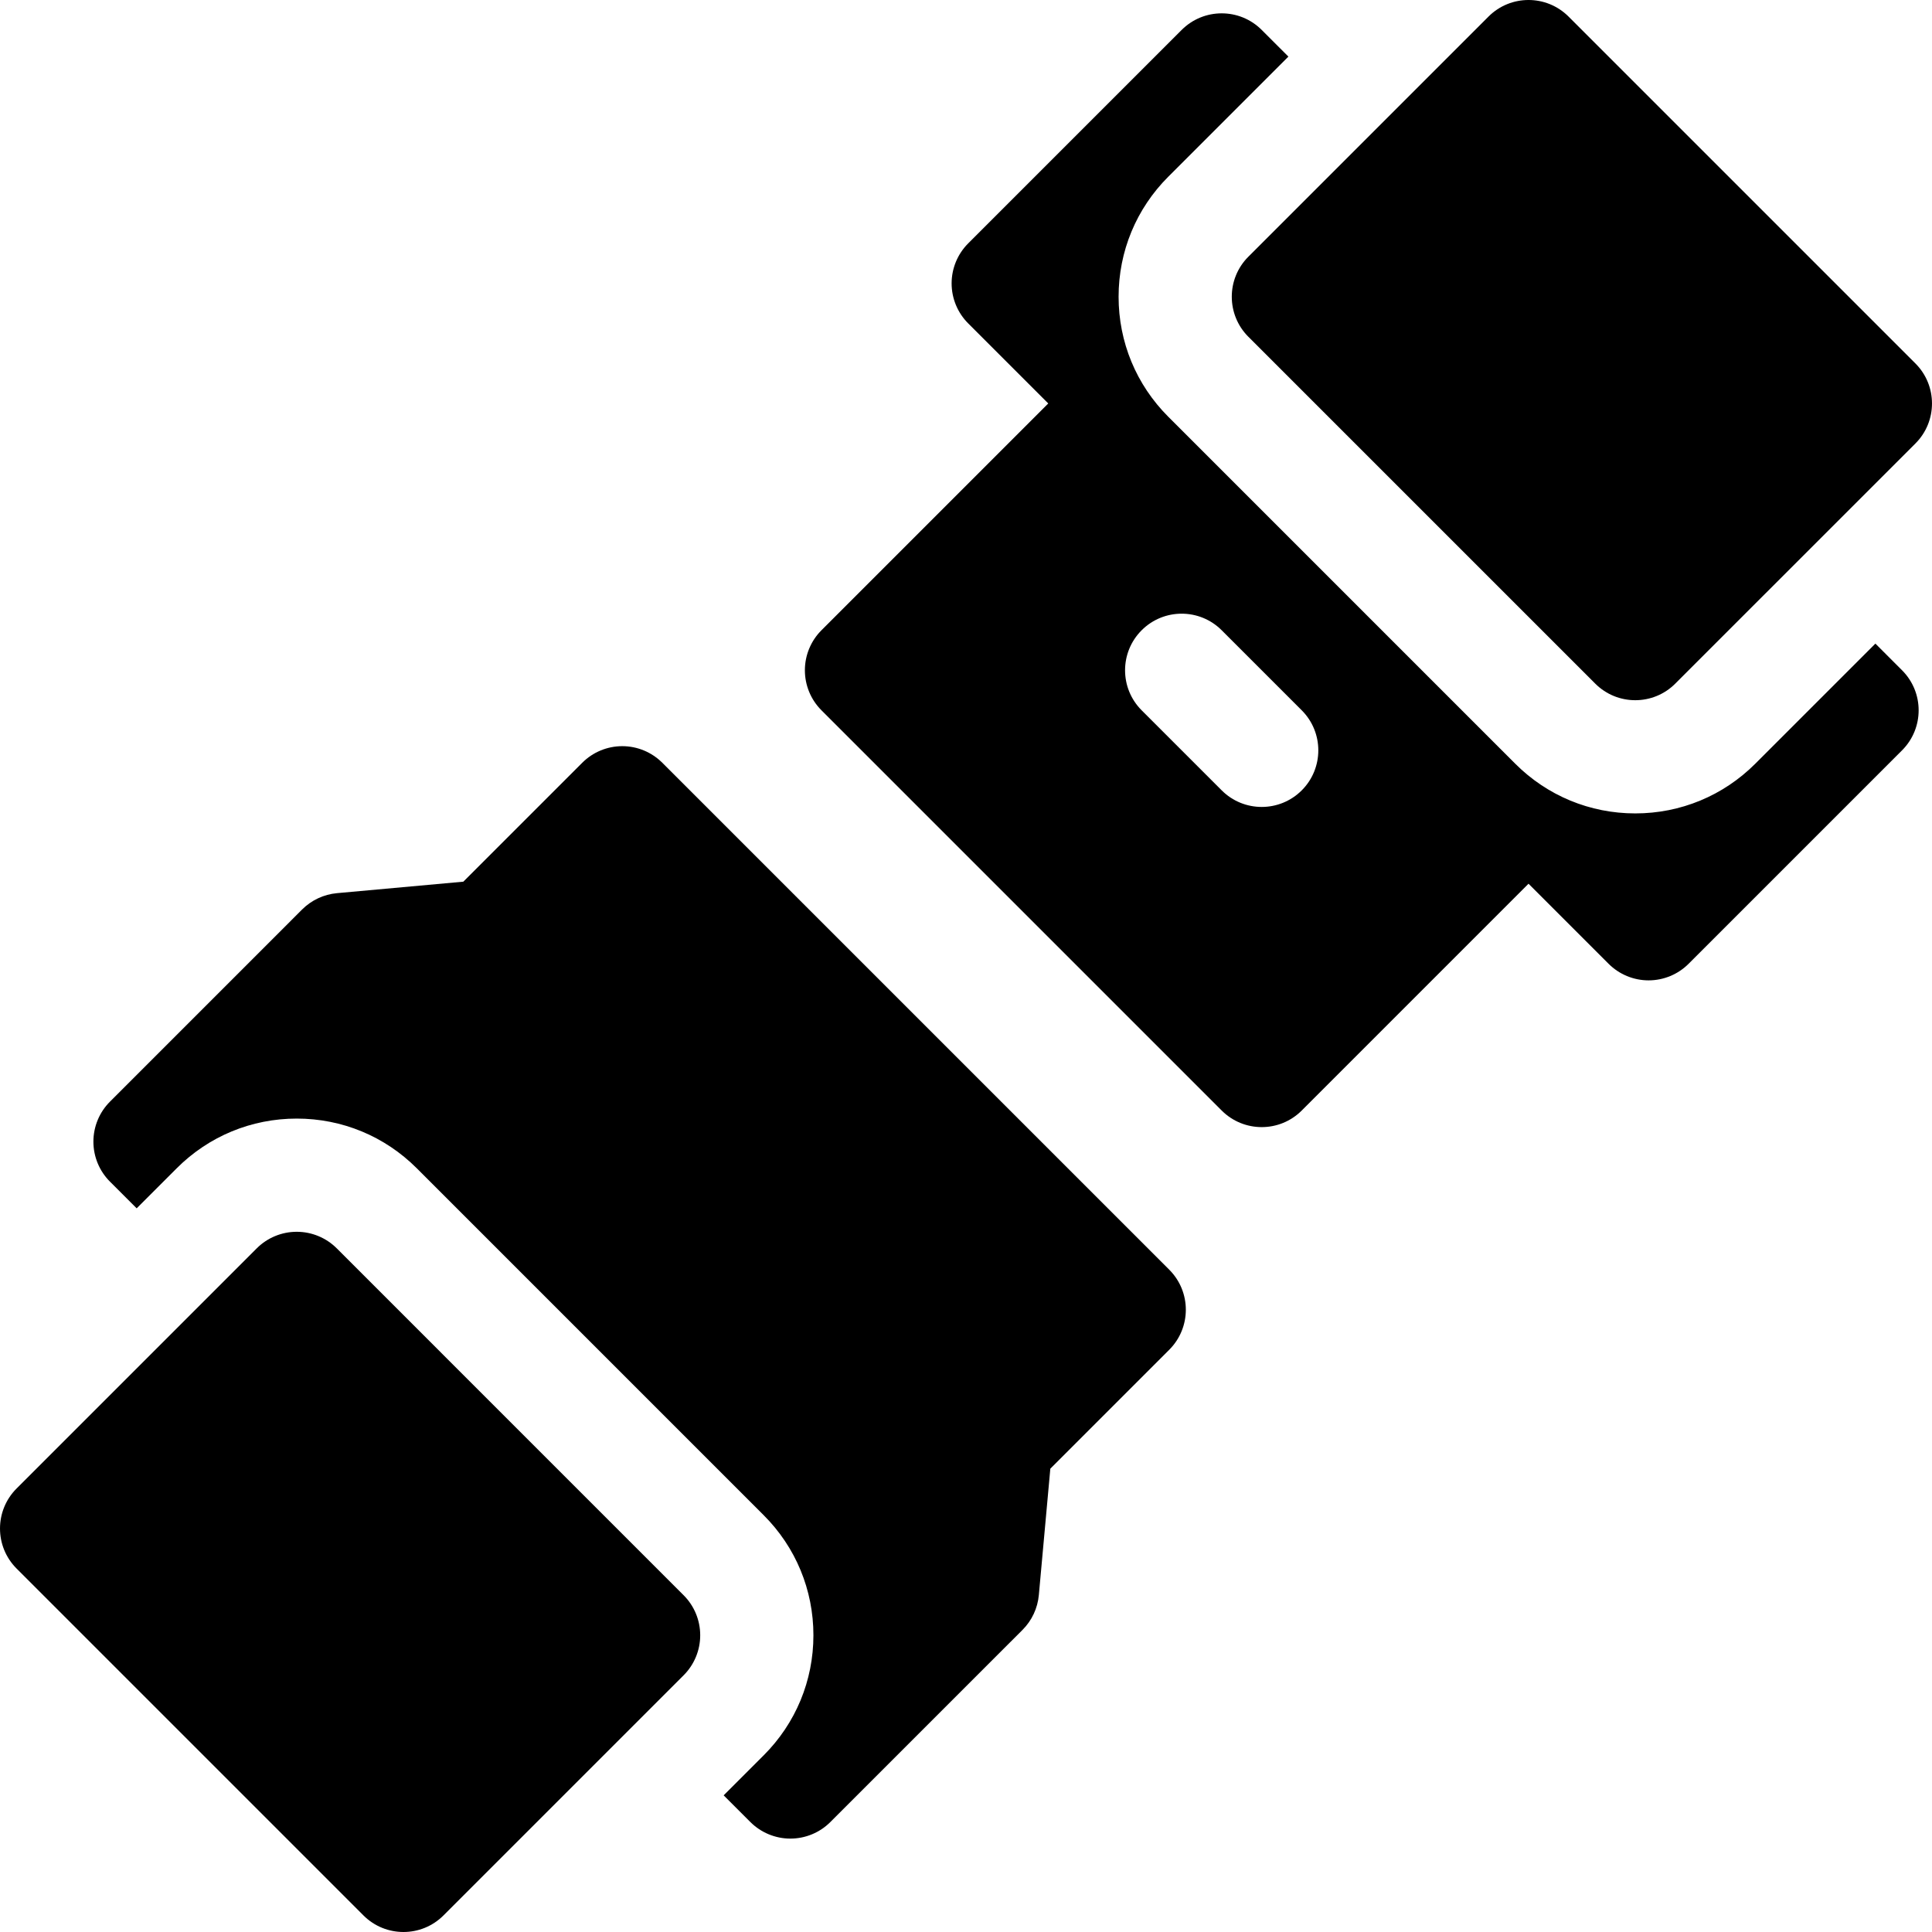
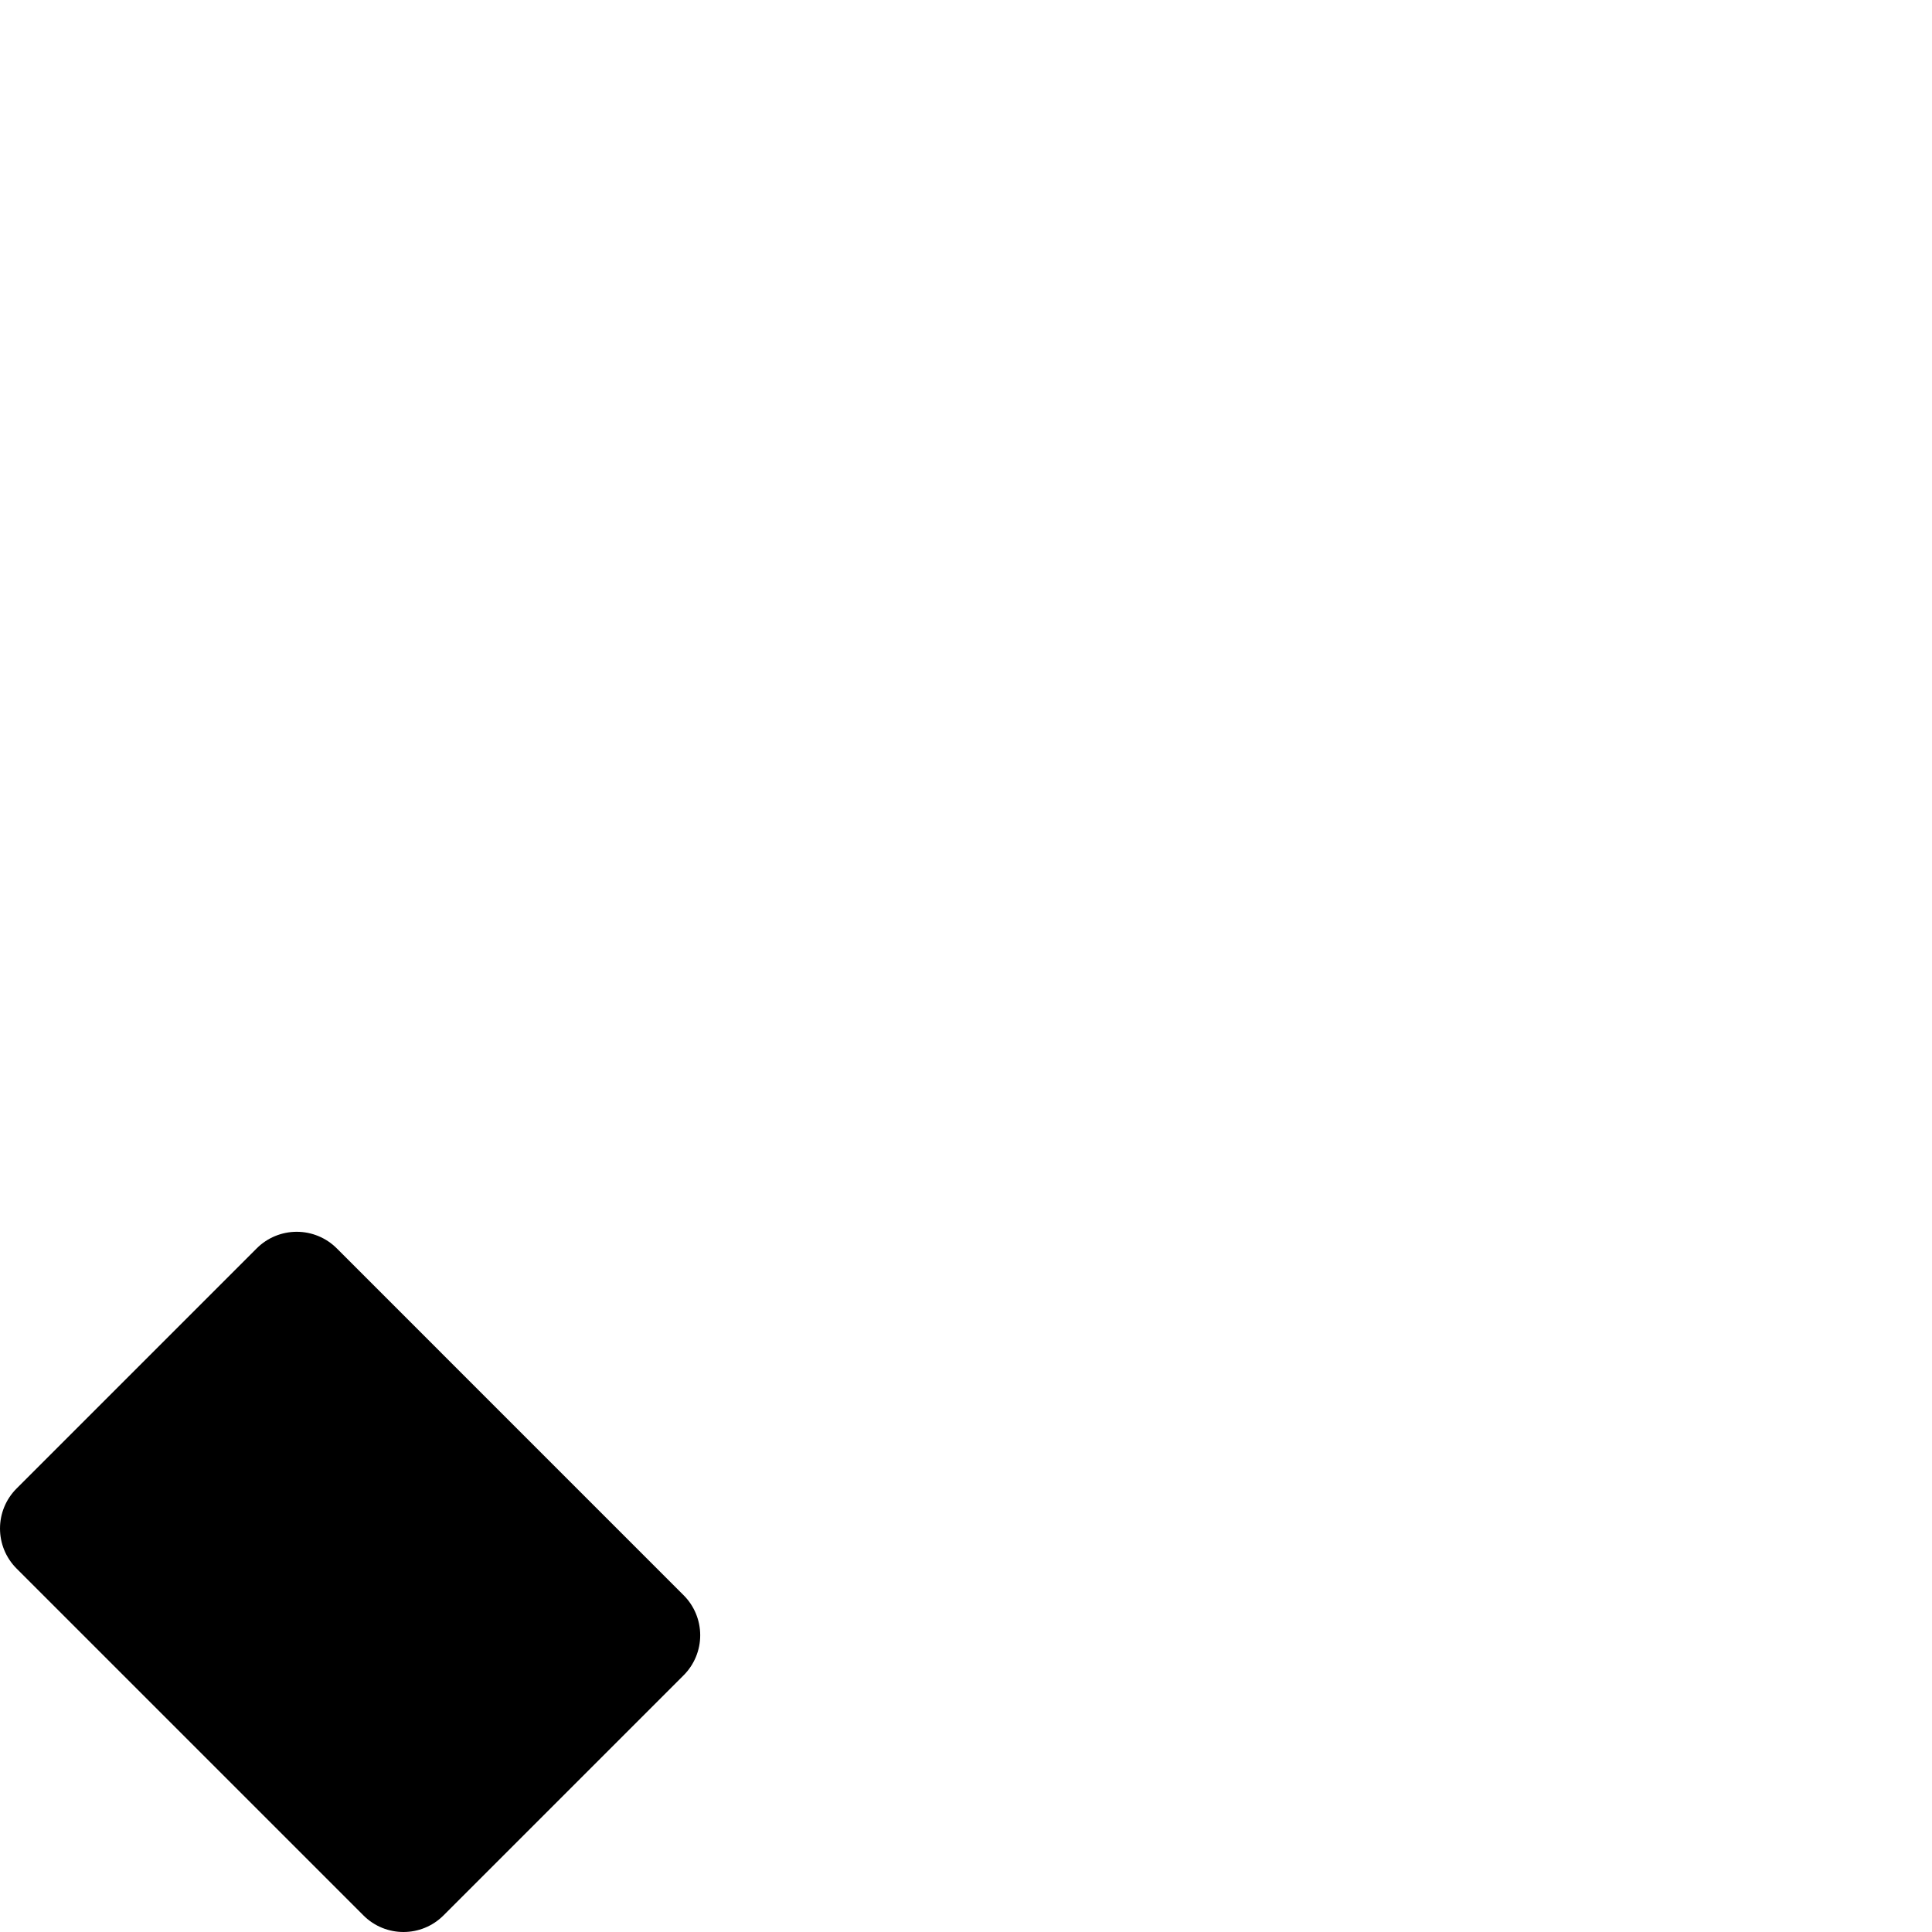
<svg xmlns="http://www.w3.org/2000/svg" height="512pt" viewBox="0 0 512 512.001" width="512pt">
  <path d="m89.246 330.828c-2.812-2.812-6.629-4.391-10.605-4.391-3.98 0-7.793 1.578-10.605 4.391l-63.641 63.641c-5.859 5.859-5.859 15.355 0 21.215l91.922 91.922c2.93 2.93 6.77 4.395 10.609 4.395 3.836 0 7.676-1.465 10.605-4.395l63.637-63.637c2.816-2.812 4.395-6.629 4.395-10.605 0-3.98-1.578-7.797-4.395-10.609zm0 0" />
-   <path d="m497 170.562-31.82 31.82c-8.5 8.5-19.801 13.18-31.82 13.18-12.016 0-23.32-4.68-31.816-13.18l-91.926-91.926c-8.5-8.496-13.18-19.797-13.18-31.816 0-12.023 4.68-23.324 13.18-31.824l31.82-31.816-7.074-7.07c-5.855-5.859-15.352-5.859-21.211 0l-56.57 56.566c-2.812 2.812-4.395 6.629-4.395 10.605 0 3.977 1.582 7.793 4.395 10.605l21.215 21.215-60.105 60.105c-2.812 2.812-4.391 6.625-4.391 10.605 0 3.977 1.578 7.793 4.391 10.605l106.066 106.066c2.93 2.93 6.77 4.395 10.605 4.395 3.84 0 7.68-1.465 10.609-4.395l60.102-60.105 21.215 21.215c2.812 2.812 6.625 4.395 10.605 4.395 3.977 0 7.793-1.582 10.605-4.395l56.566-56.566c5.859-5.859 5.859-15.355 0-21.215zm-152.027 38.891c-2.93 2.93-6.77 4.395-10.605 4.395-3.84 0-7.68-1.465-10.605-4.395l-21.215-21.215c-5.859-5.855-5.859-15.355 0-21.211 5.855-5.859 15.355-5.859 21.211 0l21.215 21.215c5.855 5.855 5.855 15.355 0 21.211zm0 0" />
-   <path d="m175.512 202.137c-2.812-2.812-6.625-4.395-10.605-4.395-3.977 0-7.793 1.582-10.605 4.395l-31.516 31.516-33.48 3.043c-3.496.32-6.77 1.852-9.25 4.332l-50.91 50.914c-2.816 2.812-4.395 6.625-4.395 10.605 0 3.977 1.578 7.793 4.395 10.605l7.07 7.07 10.605-10.605c8.496-8.5 19.797-13.18 31.82-13.18 12.02 0 23.32 4.68 31.82 13.18l91.922 91.926c8.5 8.492 13.18 19.797 13.18 31.816 0 12.023-4.68 23.324-13.18 31.824l-10.605 10.602 7.07 7.07c2.812 2.812 6.629 4.395 10.605 4.395 3.98 0 7.793-1.578 10.605-4.395l50.914-50.91c2.48-2.48 4.016-5.754 4.332-9.25l3.043-33.48 31.516-31.516c5.859-5.859 5.859-15.355 0-21.215zm0 0" />
-   <path d="m330.828 89.246 91.926 91.922c2.93 2.93 6.77 4.395 10.605 4.395 3.84 0 7.68-1.465 10.605-4.395l63.641-63.637c5.859-5.859 5.859-15.355 0-21.215l-91.922-91.922c-5.859-5.859-15.355-5.859-21.215 0l-63.641 63.637c-5.855 5.859-5.855 15.355 0 21.215zm0 0" />
</svg>